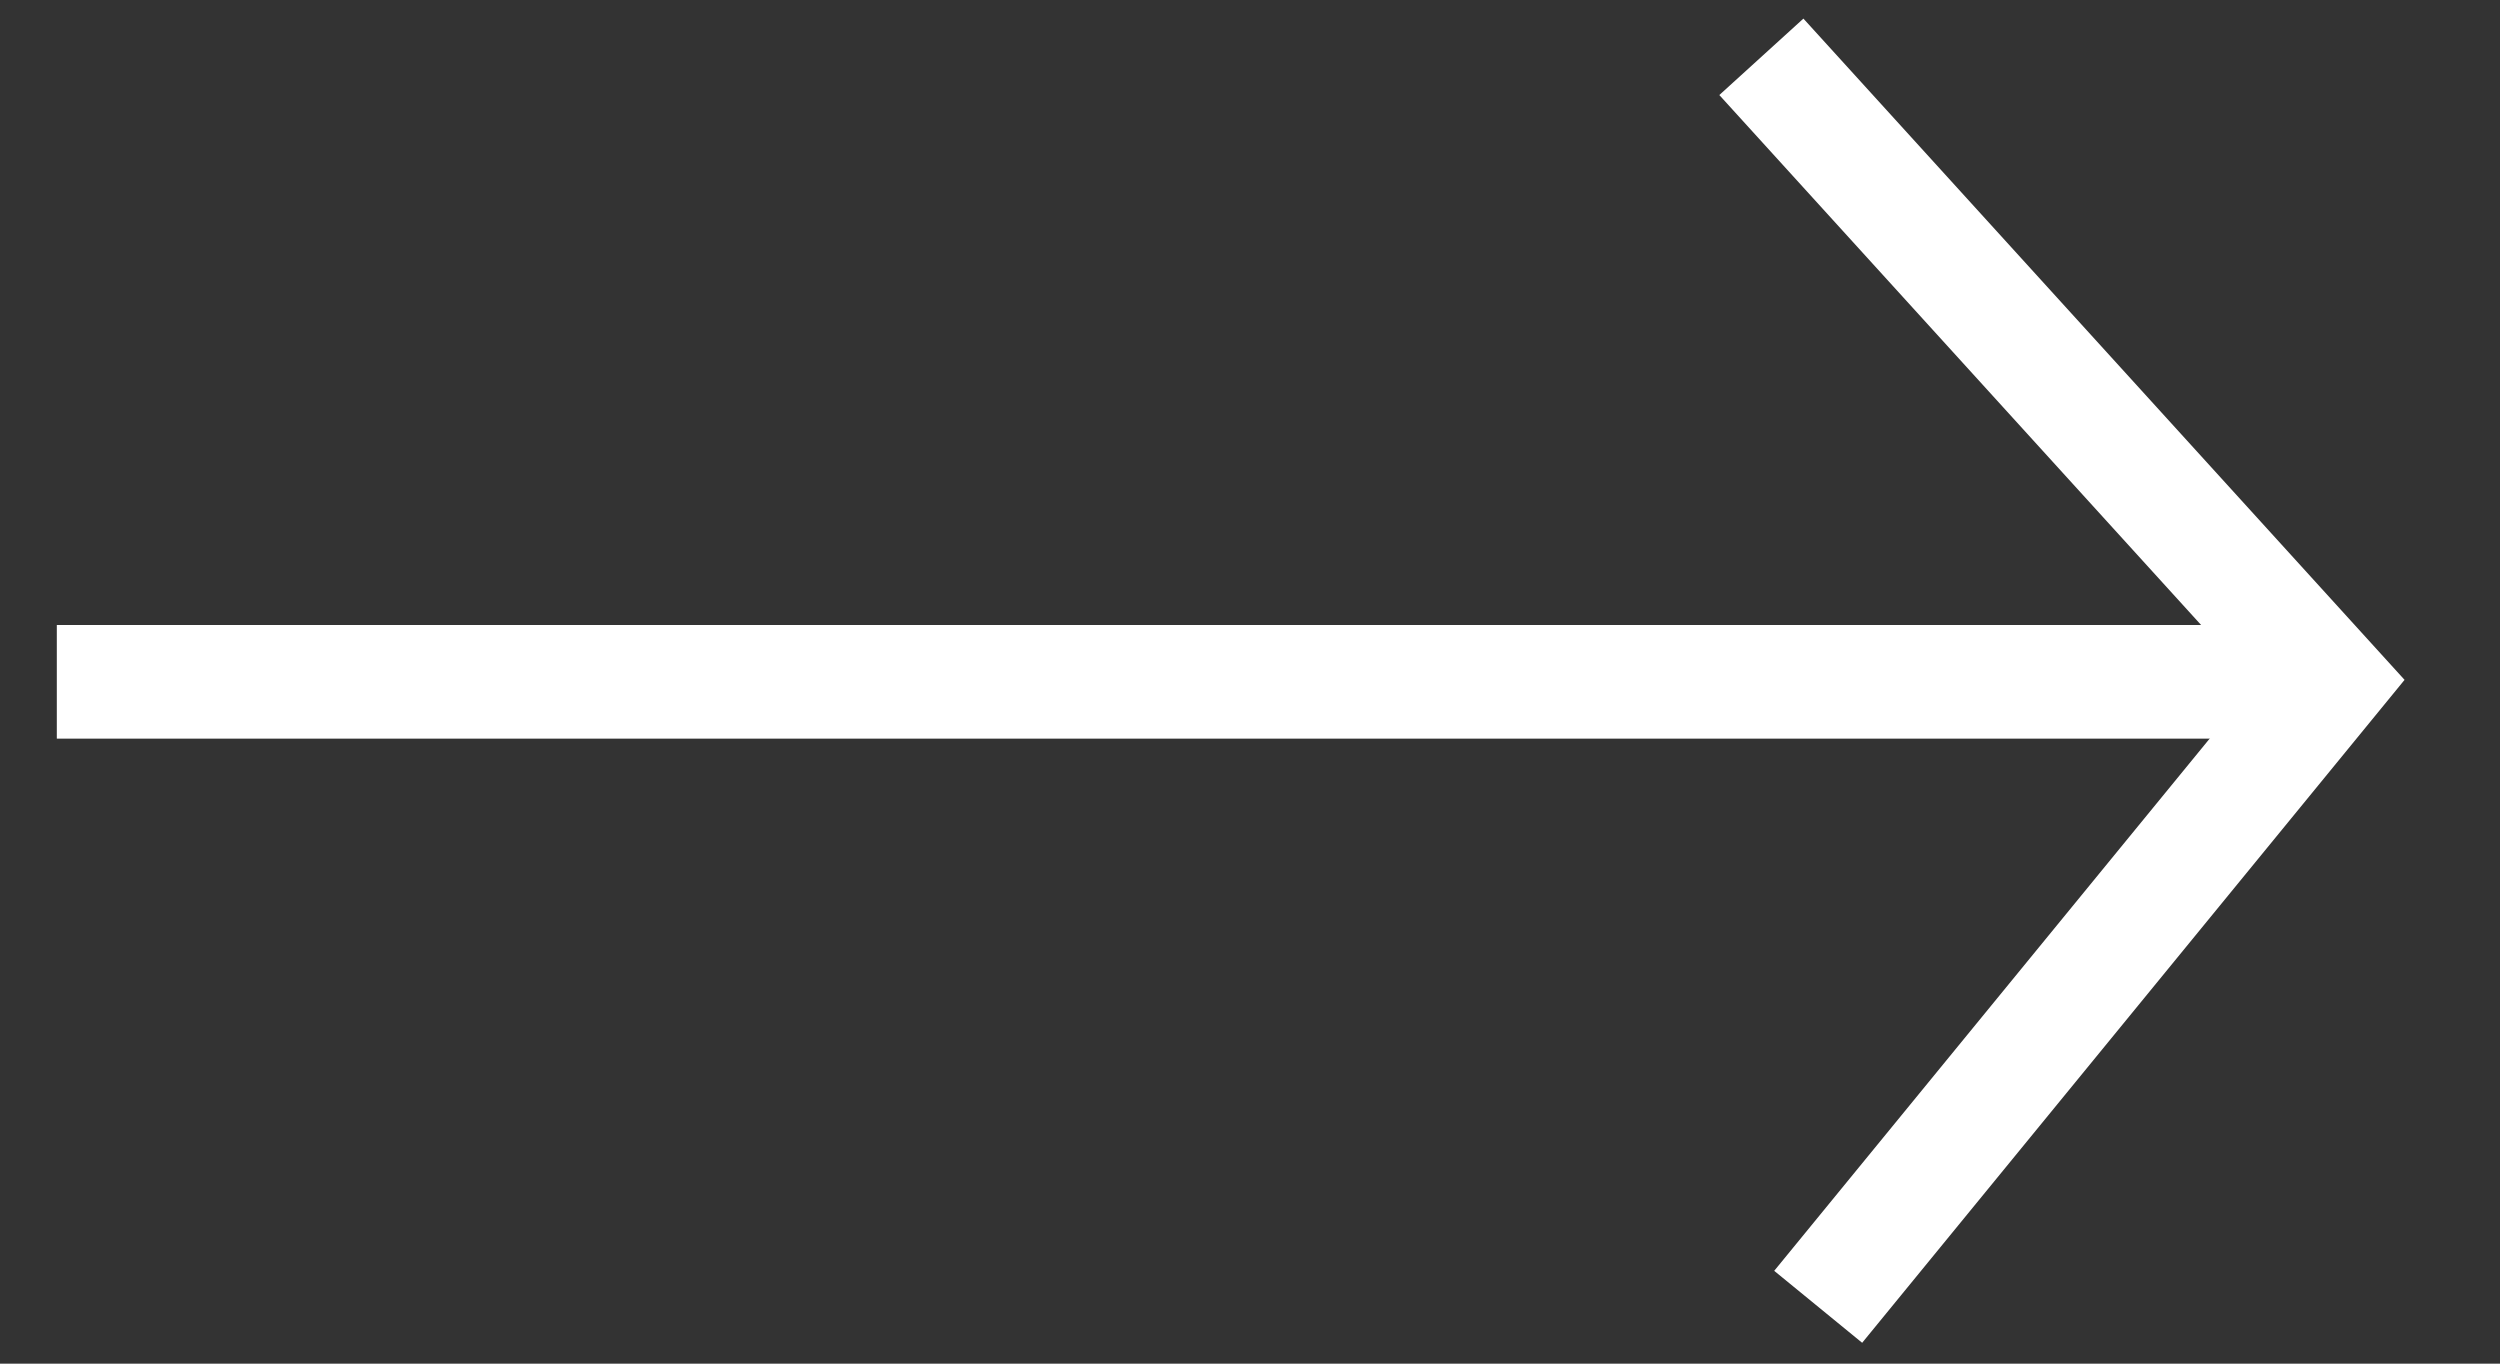
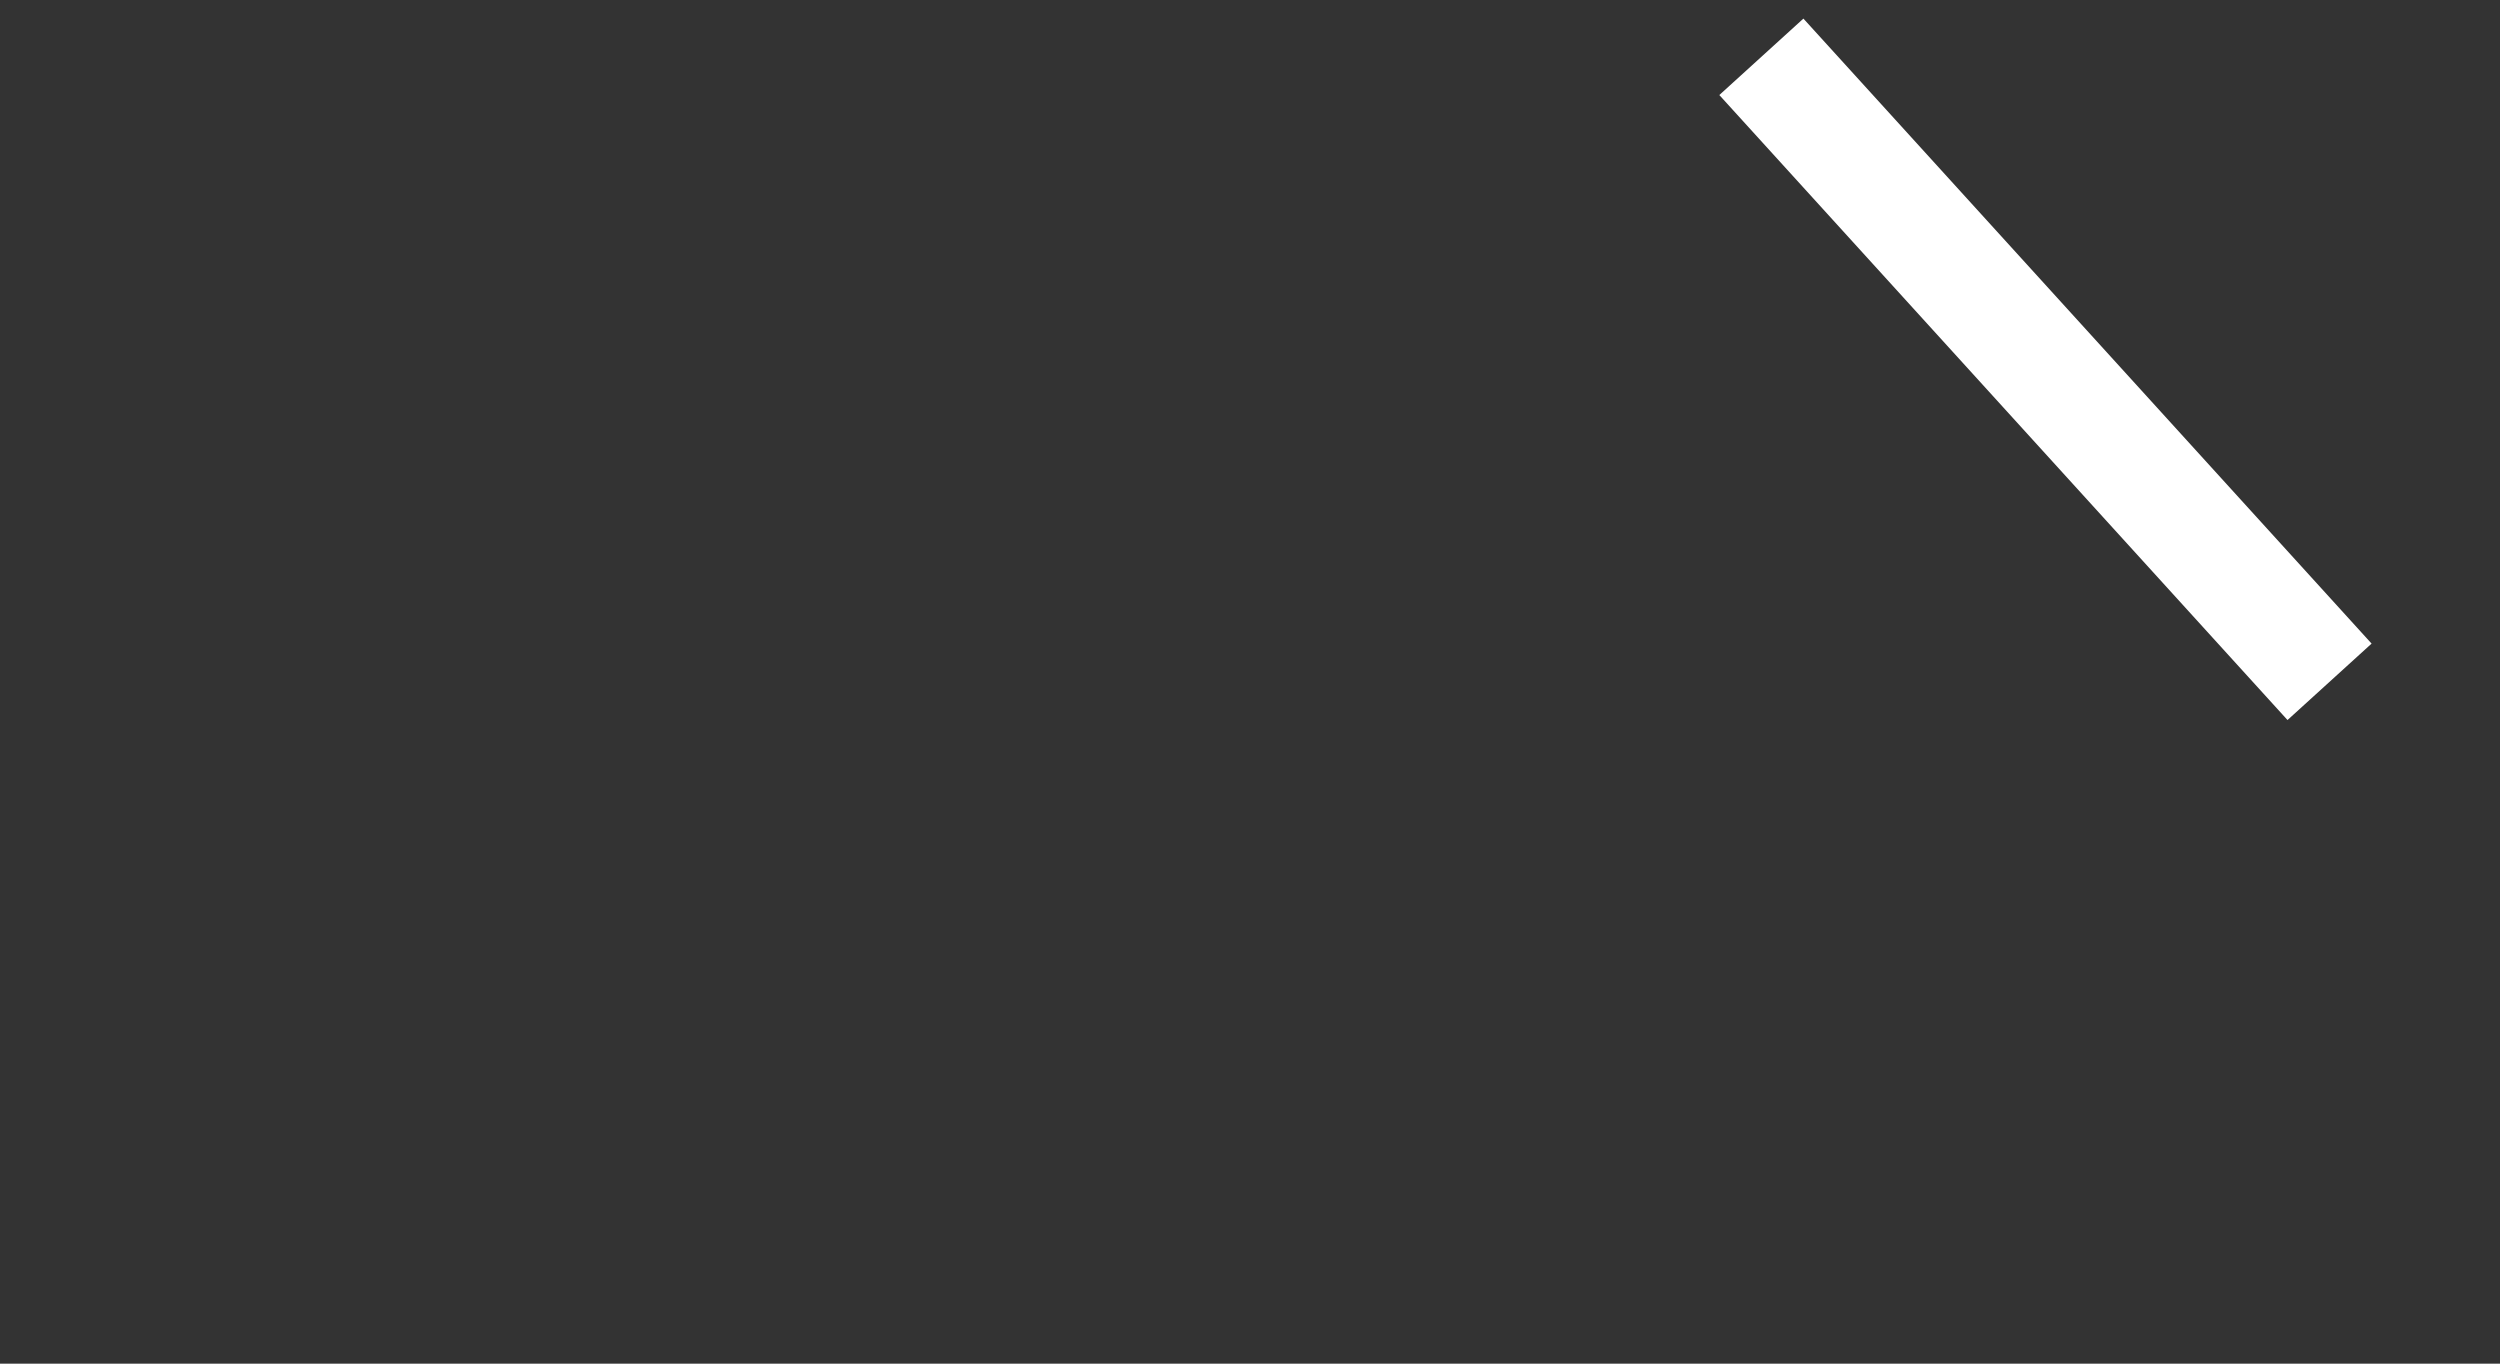
<svg xmlns="http://www.w3.org/2000/svg" width="22" height="12" viewBox="0 0 22 12" fill="none">
  <rect x="0" y="0" width="22" height="12" fill="#333333" stroke="none" />
-   <line x1="0.5" y1="6" x2="20.5" y2="6" stroke="white" />
-   <path d="M15.5 0.5L20.5 6L16 11.5" stroke="white" />
+   <path d="M15.5 0.5L20.5 6" stroke="white" />
</svg>